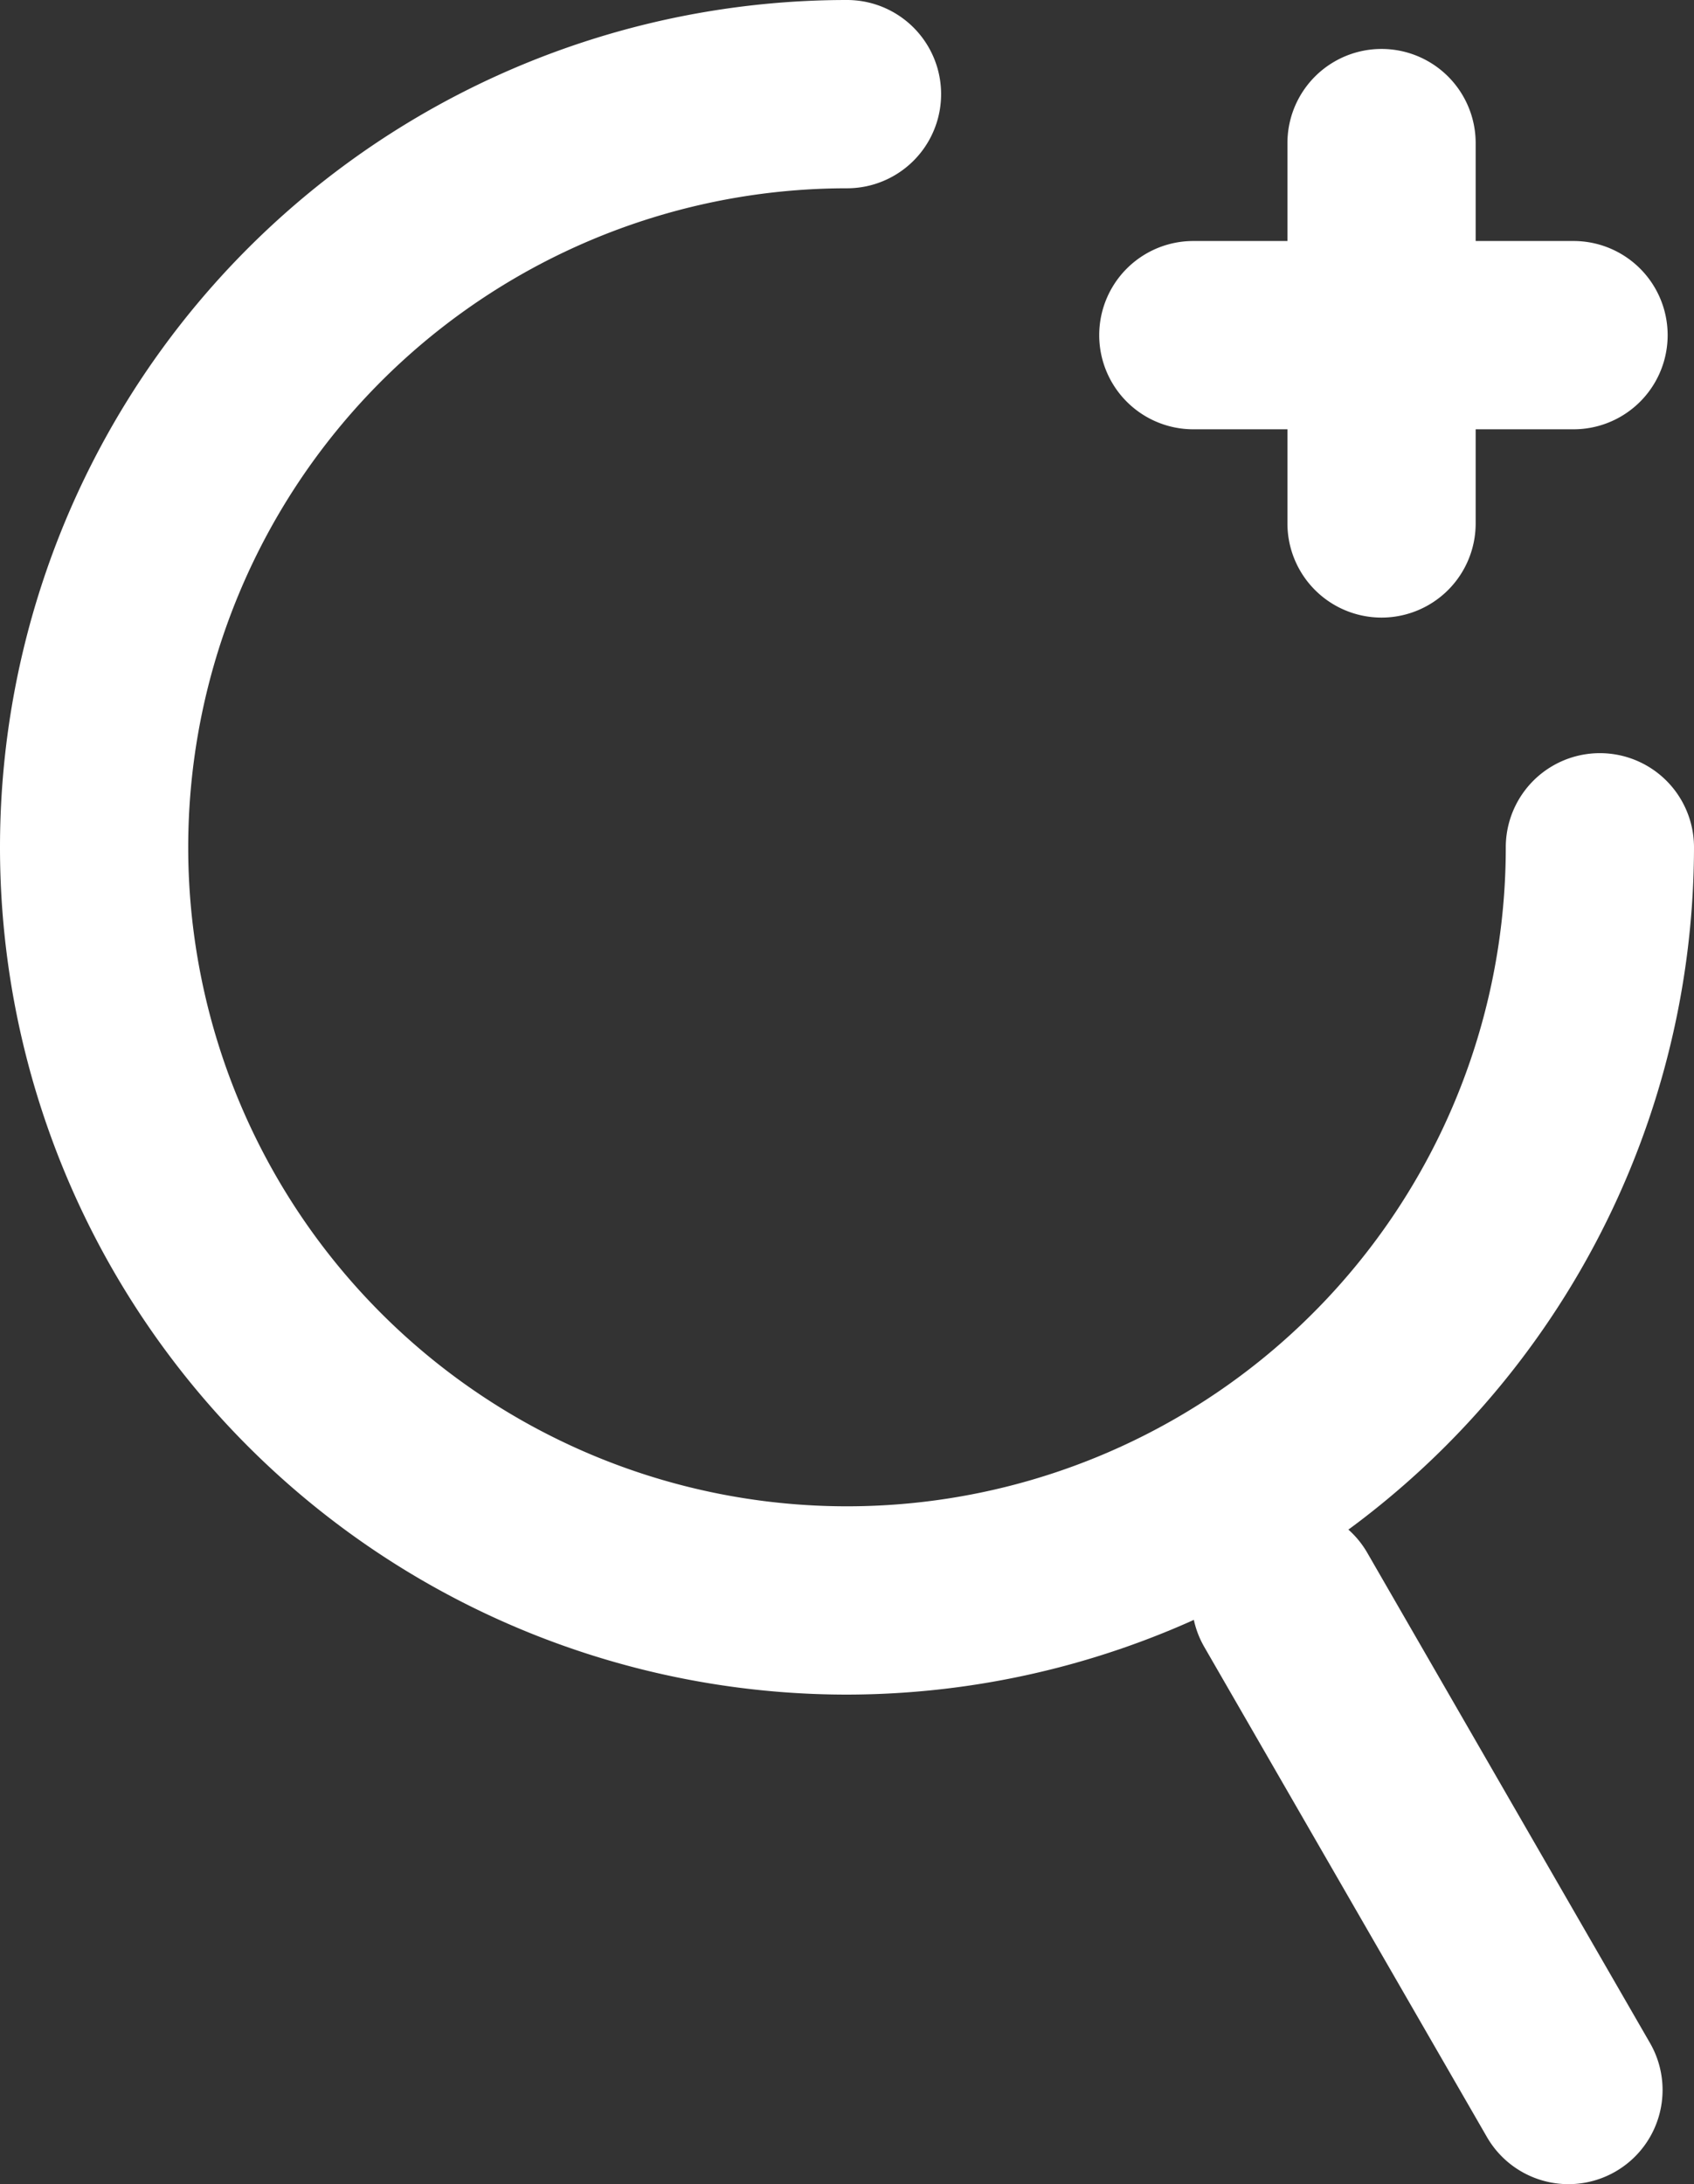
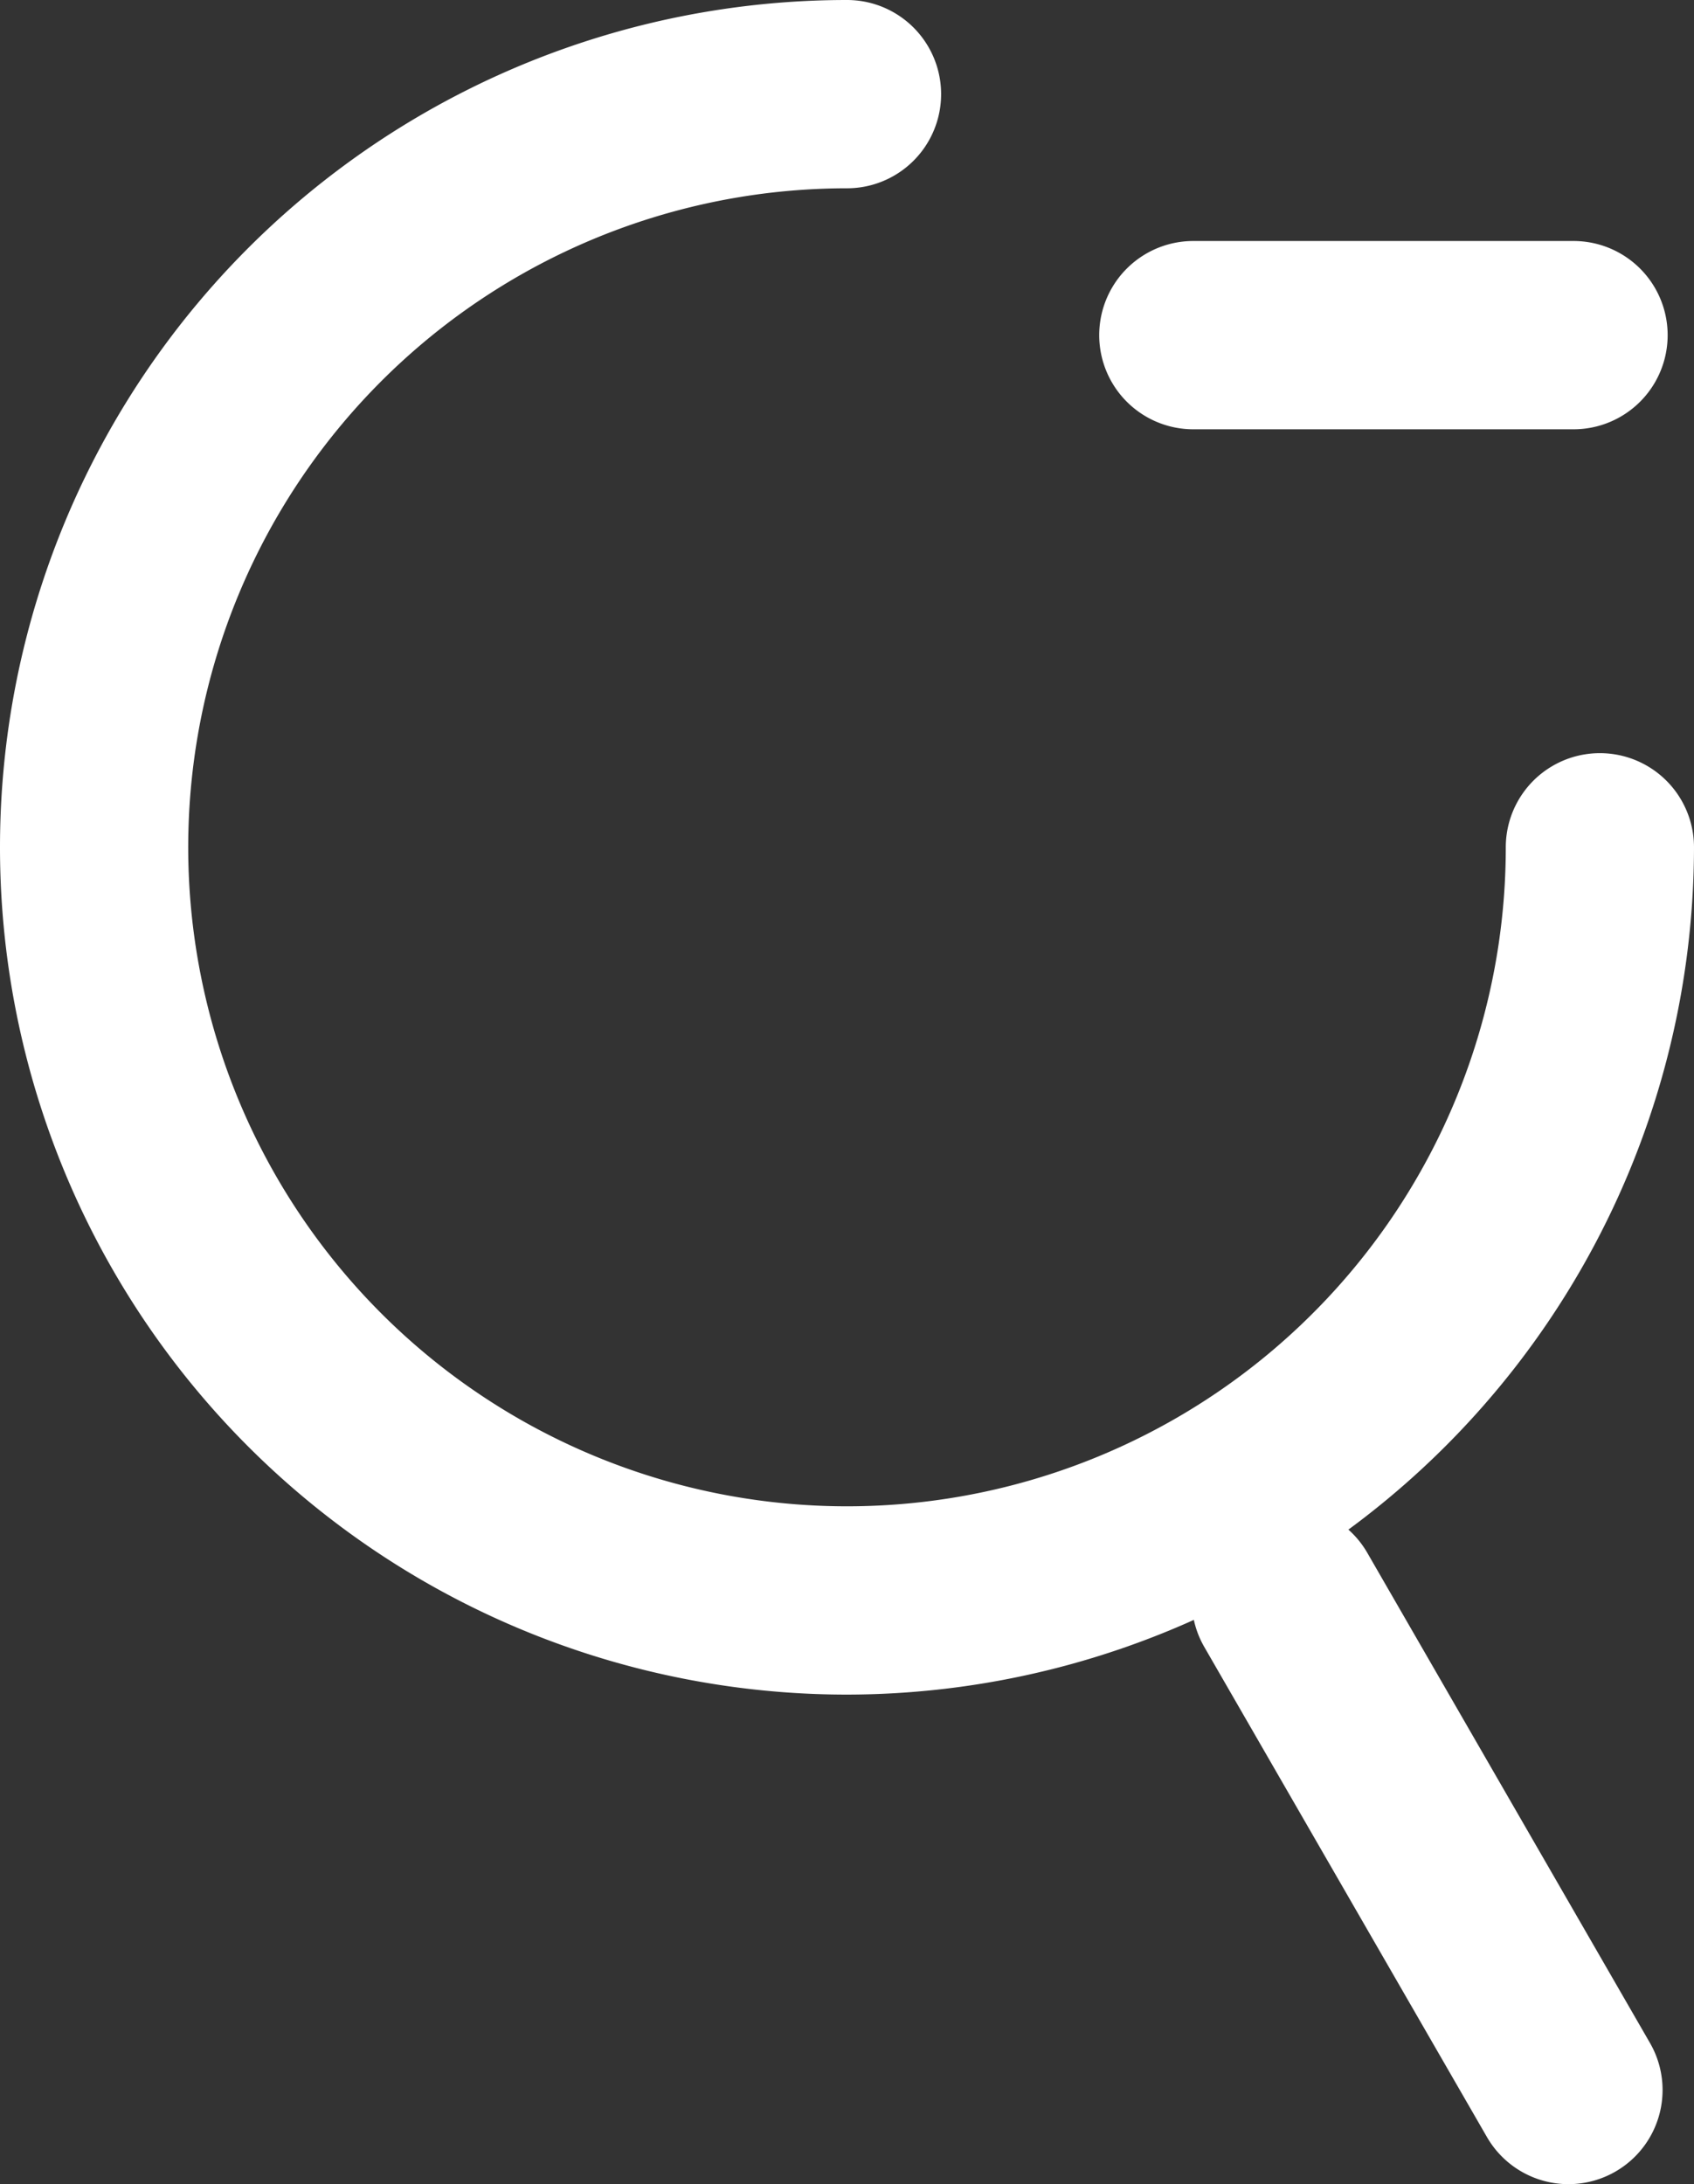
<svg xmlns="http://www.w3.org/2000/svg" id="Layer_1" data-name="Layer 1" viewBox="0 0 45 58">
  <rect x="0" y="0" width="45" height="58" fill="#333333" stroke="none" />
  <title>lupa</title>
  <path d="M50,66a22.5,22.5,0,0,1,0-45,2.5,2.5,0,0,1,0,5A17.5,17.5,0,1,0,67.5,43.5a2.5,2.5,0,0,1,5,0A22.53,22.53,0,0,1,50,66Z" transform="translate(-27.5 -21)" style="fill:#fff" />
  <path d="M69.2,79A2.5,2.5,0,0,1,67,77.75l-7.5-13a2.5,2.5,0,1,1,4.33-2.5l7.5,13A2.5,2.5,0,0,1,69.2,79Z" transform="translate(-27.5 -21)" style="fill:#fff" />
  <path d="M69.3,32.4H59.2a2.5,2.5,0,0,1,0-5H69.3a2.5,2.5,0,1,1,0,5Z" transform="translate(-27.5 -21)" style="fill:#fff" />
-   <path d="M64.2,37.4a2.5,2.5,0,0,1-2.5-2.5V24.8a2.5,2.5,0,0,1,5,0V34.9A2.5,2.5,0,0,1,64.2,37.4Z" transform="translate(-27.5 -21)" style="fill:#fff" />
</svg>